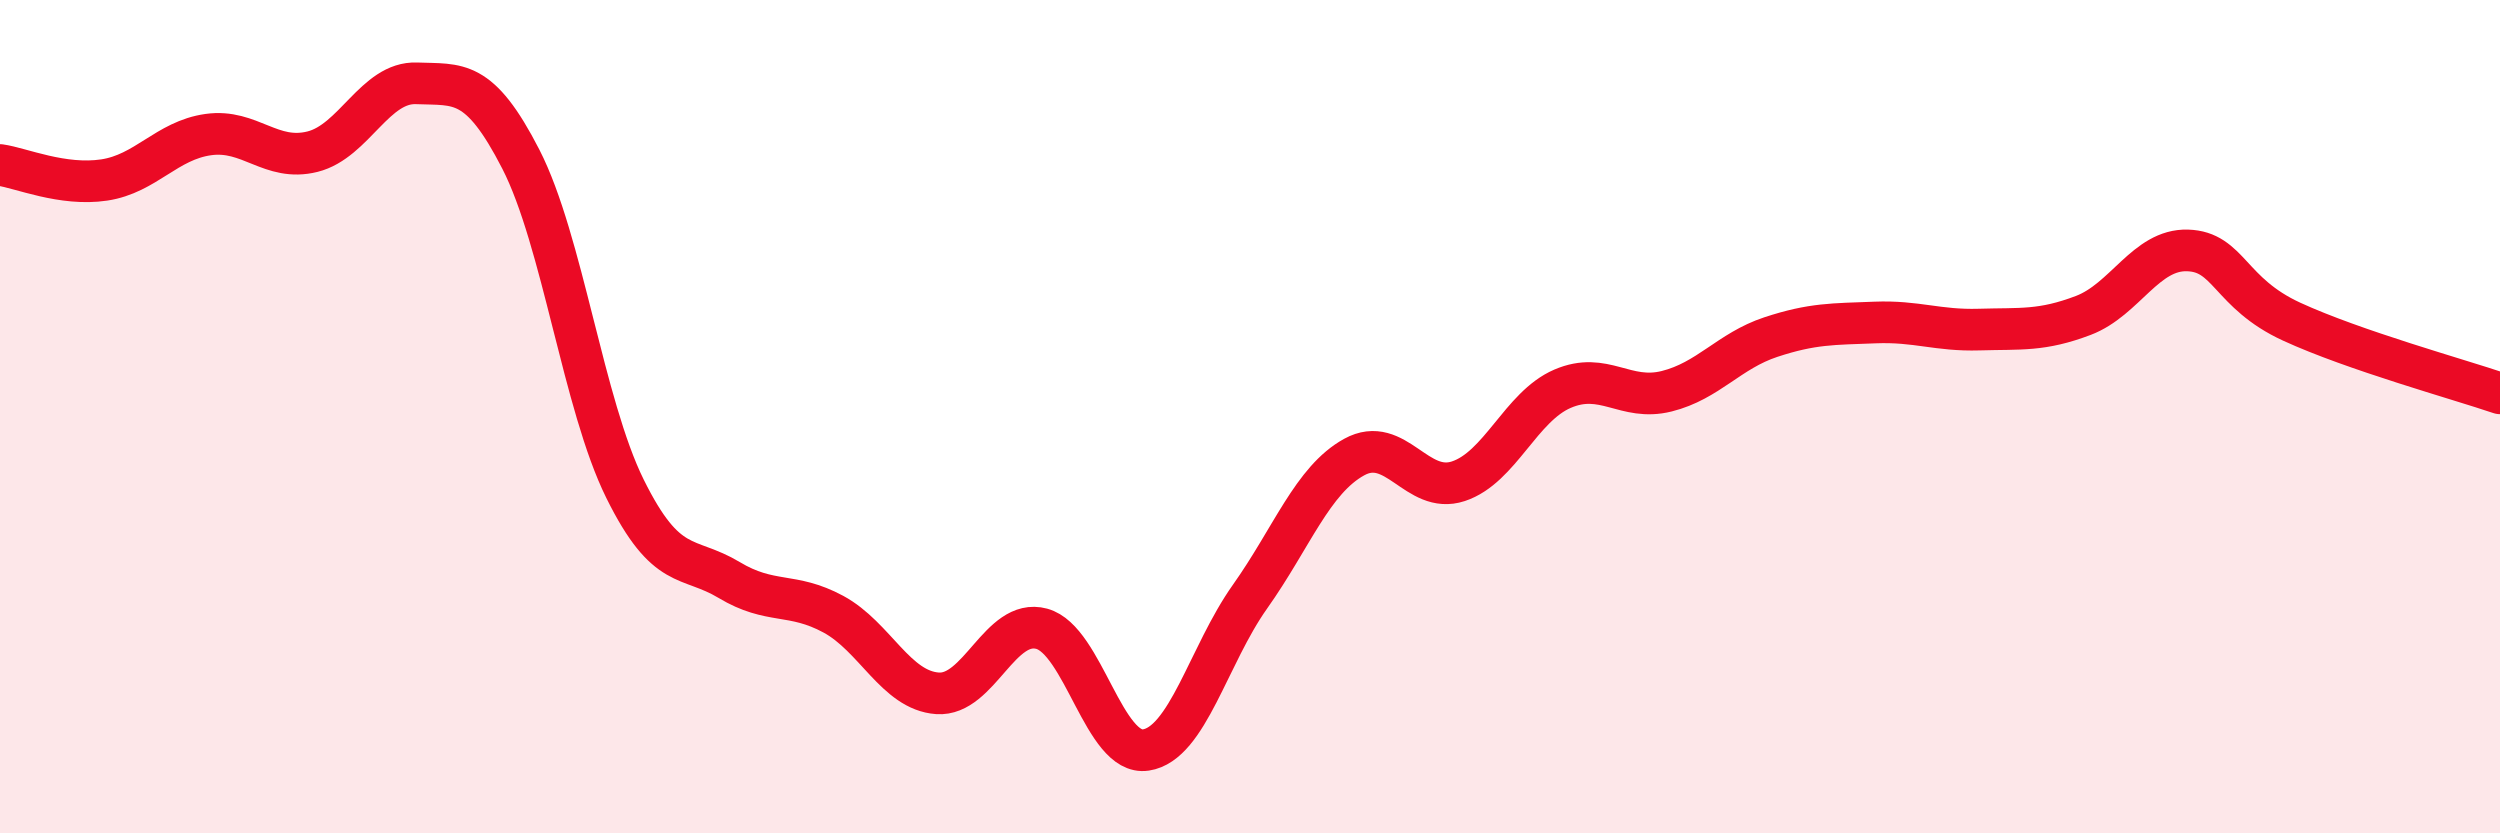
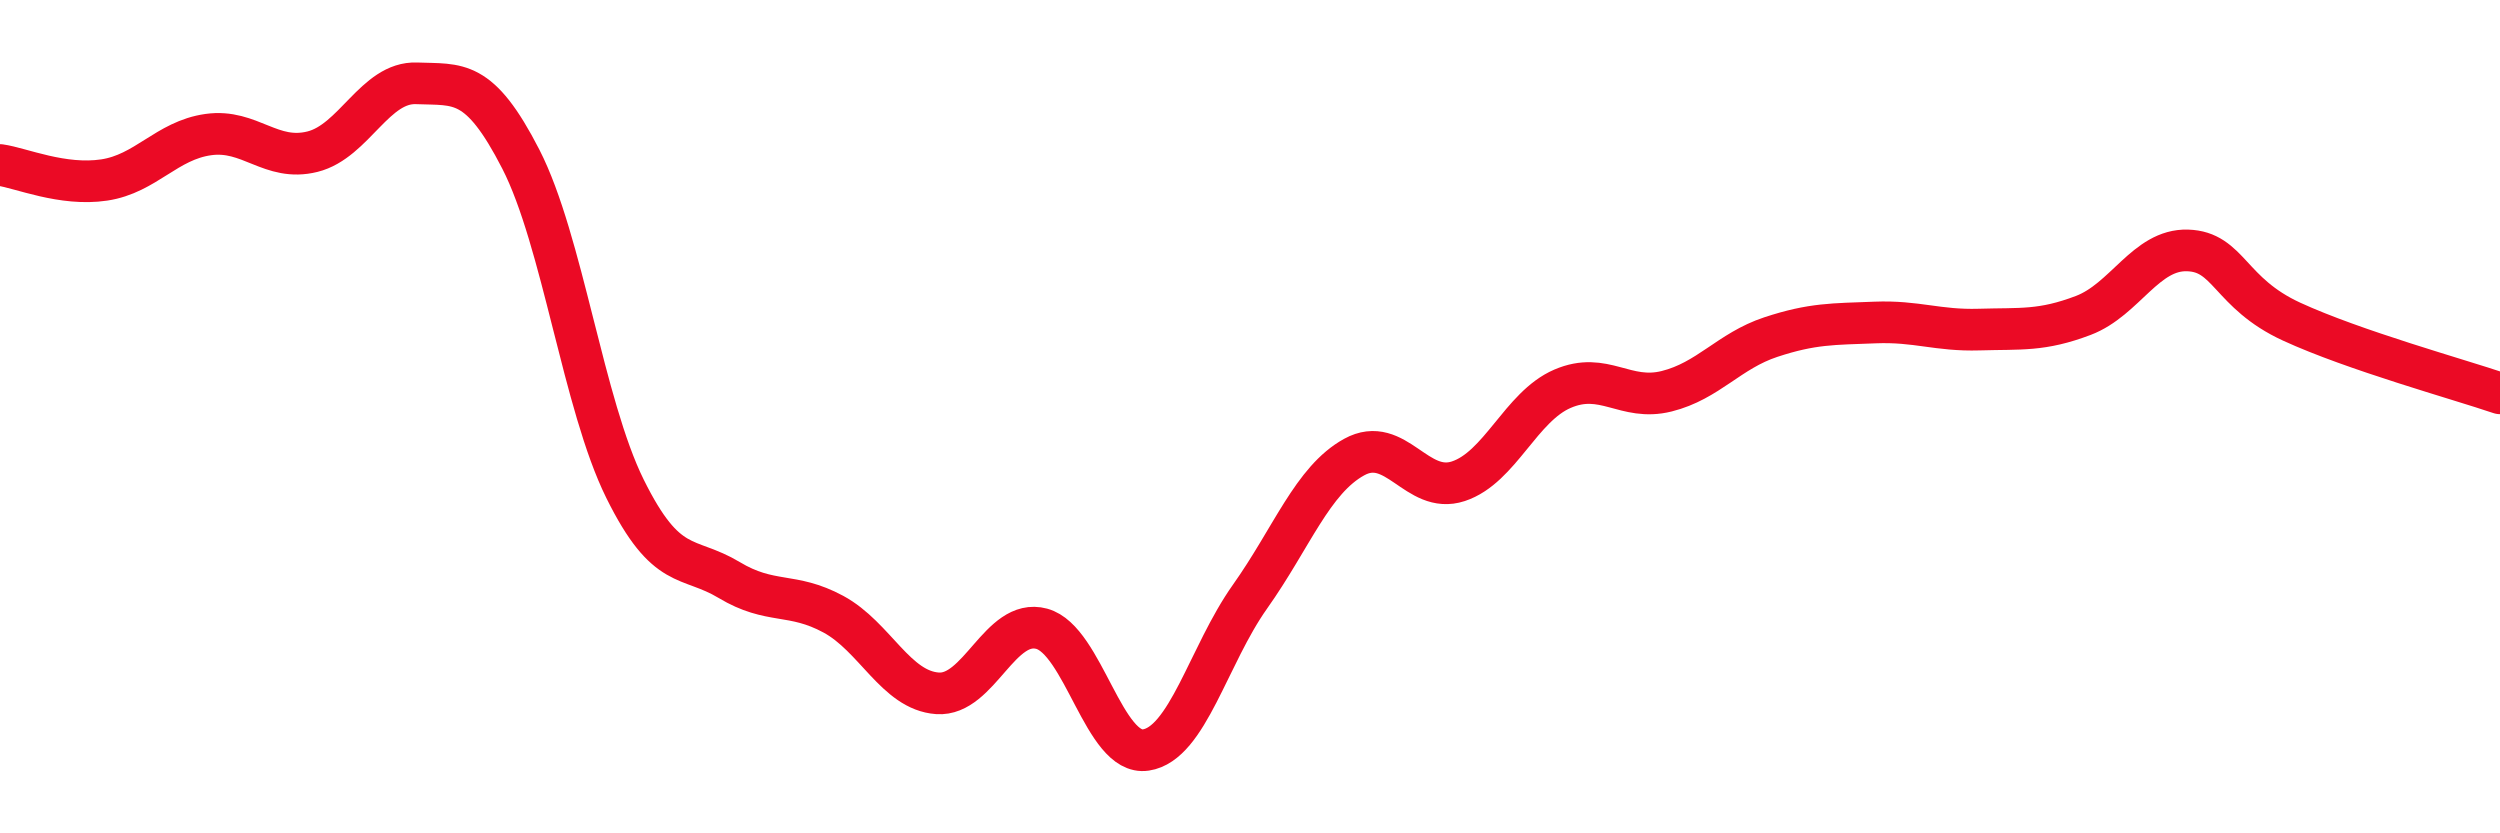
<svg xmlns="http://www.w3.org/2000/svg" width="60" height="20" viewBox="0 0 60 20">
-   <path d="M 0,3.96 C 0.5,4.03 1.5,4.47 2.5,4.32 C 3.5,4.17 4,3.37 5,3.23 C 6,3.09 6.5,3.89 7.5,3.64 C 8.5,3.39 9,1.96 10,2 C 11,2.04 11.5,1.87 12.5,3.82 C 13.5,5.77 14,9.71 15,11.73 C 16,13.75 16.5,13.32 17.5,13.92 C 18.5,14.52 19,14.2 20,14.74 C 21,15.28 21.5,16.57 22.5,16.64 C 23.5,16.71 24,14.82 25,15.09 C 26,15.36 26.5,18.15 27.5,18 C 28.5,17.85 29,15.73 30,14.32 C 31,12.91 31.5,11.52 32.5,10.97 C 33.5,10.42 34,11.88 35,11.55 C 36,11.22 36.5,9.76 37.5,9.33 C 38.5,8.9 39,9.64 40,9.39 C 41,9.14 41.5,8.42 42.5,8.09 C 43.5,7.76 44,7.78 45,7.74 C 46,7.7 46.5,7.94 47.5,7.91 C 48.5,7.88 49,7.95 50,7.57 C 51,7.19 51.5,5.98 52.5,6.01 C 53.5,6.04 53.5,7.03 55,7.72 C 56.5,8.41 59,9.1 60,9.44L60 20L0 20Z" fill="#EB0A25" opacity="0.1" stroke-linecap="round" stroke-linejoin="round" />
  <path d="M 0,3.96 C 0.5,4.03 1.5,4.47 2.5,4.32 C 3.5,4.17 4,3.37 5,3.23 C 6,3.09 6.5,3.89 7.5,3.64 C 8.5,3.39 9,1.96 10,2 C 11,2.04 11.5,1.87 12.5,3.82 C 13.5,5.77 14,9.71 15,11.73 C 16,13.75 16.5,13.32 17.5,13.92 C 18.5,14.52 19,14.2 20,14.74 C 21,15.28 21.5,16.57 22.5,16.64 C 23.5,16.71 24,14.82 25,15.09 C 26,15.36 26.5,18.15 27.5,18 C 28.5,17.85 29,15.73 30,14.32 C 31,12.91 31.5,11.52 32.5,10.97 C 33.5,10.42 34,11.88 35,11.55 C 36,11.22 36.5,9.76 37.5,9.33 C 38.5,8.9 39,9.64 40,9.39 C 41,9.14 41.5,8.42 42.5,8.09 C 43.5,7.76 44,7.78 45,7.74 C 46,7.7 46.5,7.94 47.5,7.91 C 48.5,7.88 49,7.95 50,7.57 C 51,7.19 51.5,5.98 52.5,6.01 C 53.5,6.04 53.5,7.03 55,7.72 C 56.5,8.41 59,9.1 60,9.44" stroke="#EB0A25" stroke-width="1" fill="none" stroke-linecap="round" stroke-linejoin="round" />
</svg>